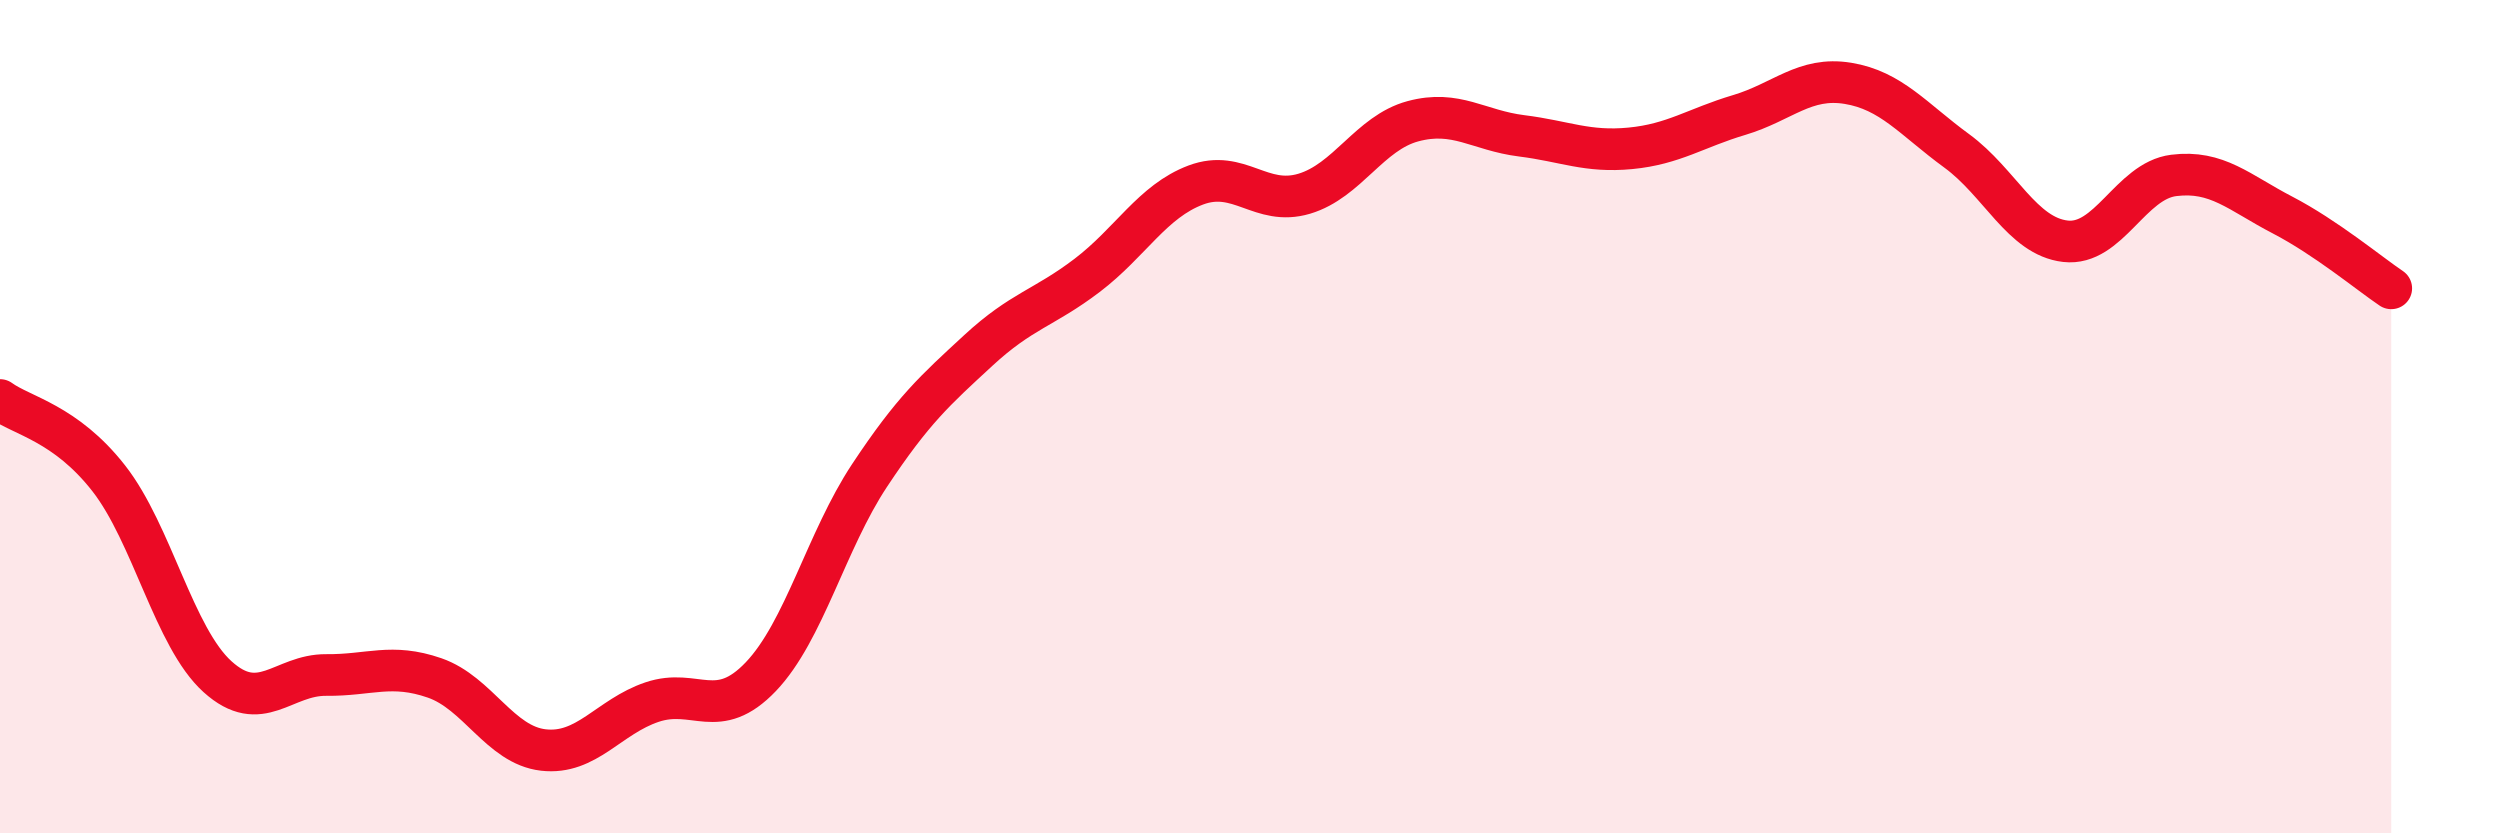
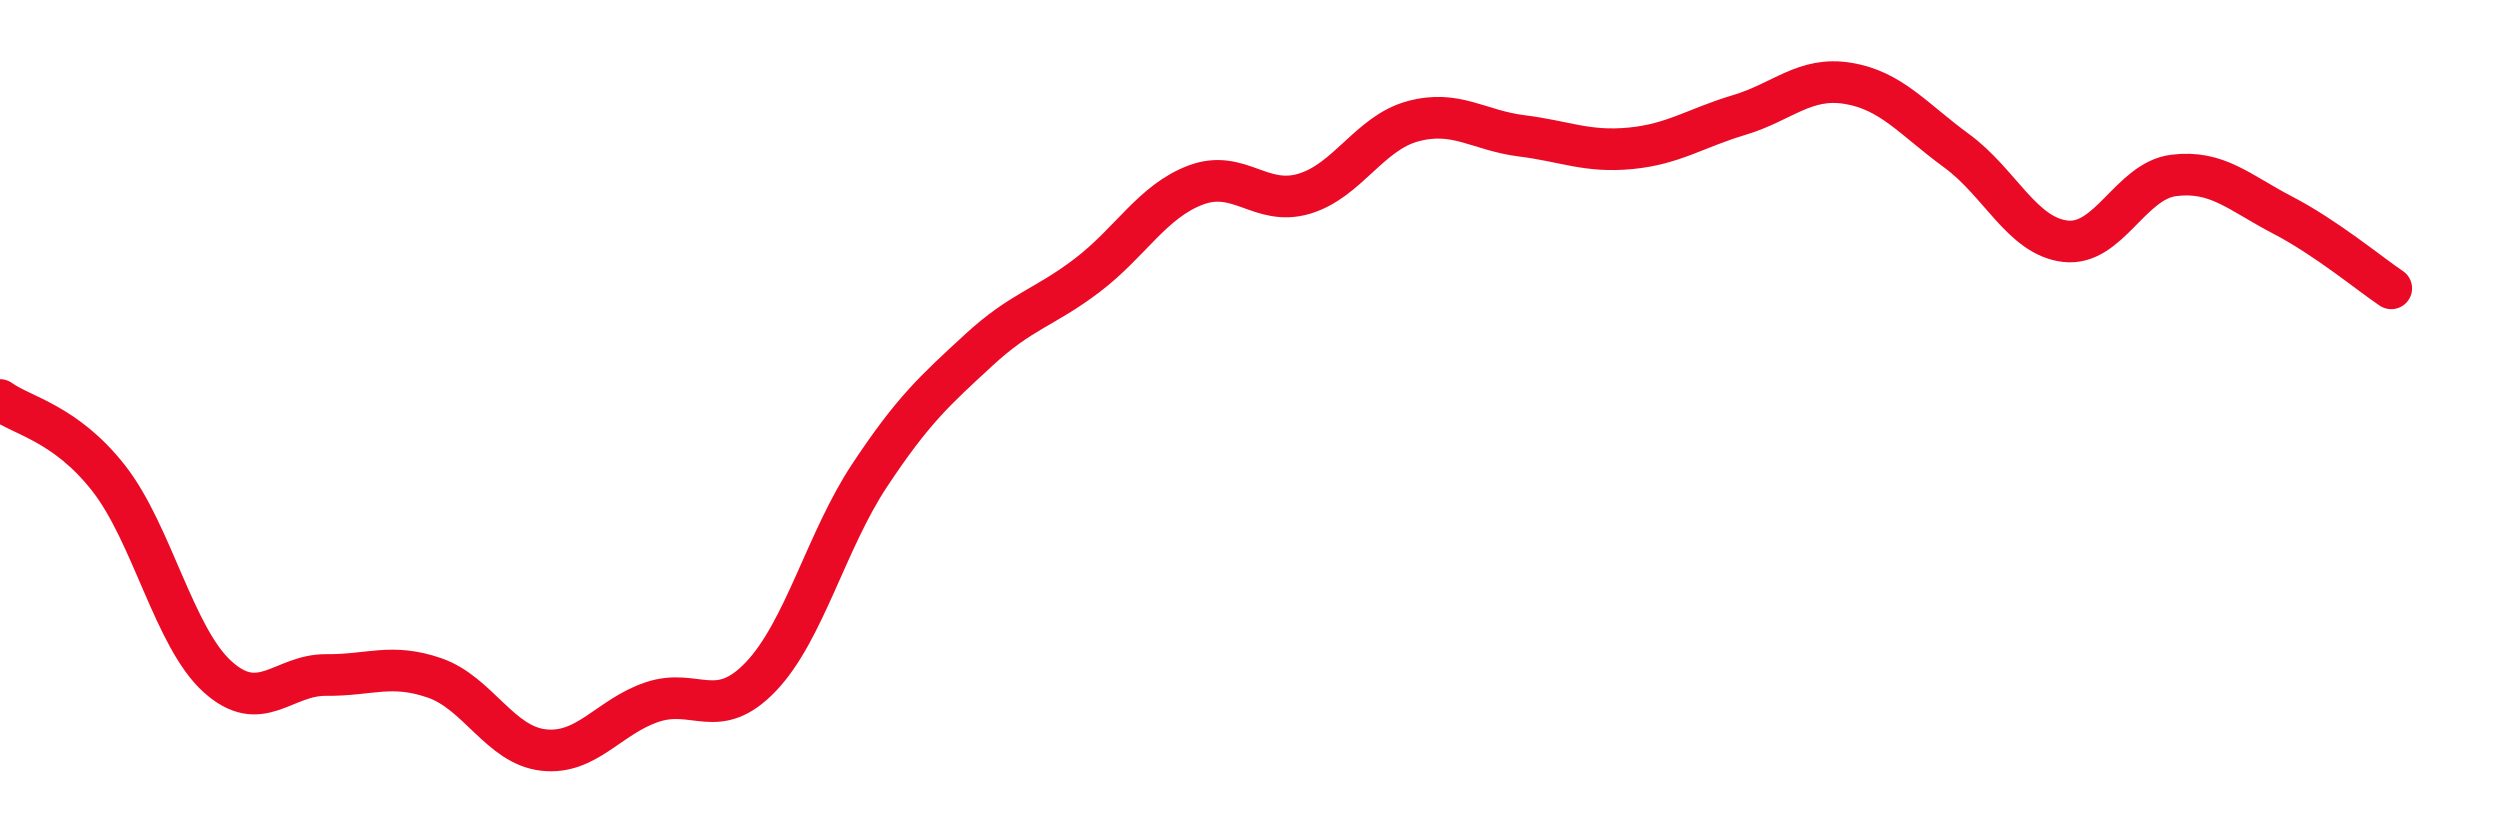
<svg xmlns="http://www.w3.org/2000/svg" width="60" height="20" viewBox="0 0 60 20">
-   <path d="M 0,9.6 C 0.52,9.98 1.57,10.15 2.61,11.48 C 3.65,12.81 4.18,15.3 5.22,16.24 C 6.26,17.18 6.79,16.19 7.83,16.2 C 8.87,16.21 9.39,15.91 10.43,16.27 C 11.47,16.63 12,17.88 13.04,18 C 14.08,18.12 14.61,17.2 15.65,16.85 C 16.69,16.5 17.22,17.33 18.26,16.24 C 19.3,15.15 19.83,12.98 20.87,11.41 C 21.91,9.84 22.44,9.37 23.48,8.41 C 24.52,7.45 25.05,7.4 26.09,6.61 C 27.13,5.82 27.66,4.83 28.7,4.44 C 29.74,4.05 30.26,4.96 31.3,4.65 C 32.34,4.34 32.87,3.19 33.91,2.91 C 34.95,2.63 35.48,3.13 36.52,3.26 C 37.56,3.39 38.09,3.66 39.13,3.56 C 40.17,3.46 40.7,3.07 41.74,2.76 C 42.78,2.45 43.31,1.83 44.35,2 C 45.39,2.17 45.92,2.86 46.96,3.62 C 48,4.38 48.53,5.67 49.57,5.79 C 50.61,5.91 51.13,4.34 52.17,4.21 C 53.21,4.08 53.74,4.62 54.78,5.16 C 55.82,5.7 56.87,6.57 57.39,6.92L57.39 20L0 20Z" fill="#EB0A25" opacity="0.1" stroke-linecap="round" stroke-linejoin="round" />
  <path d="M 0,9.6 C 0.52,9.98 1.57,10.15 2.61,11.48 C 3.65,12.81 4.18,15.3 5.22,16.24 C 6.26,17.18 6.79,16.19 7.83,16.2 C 8.87,16.21 9.39,15.91 10.43,16.27 C 11.47,16.63 12,17.88 13.04,18 C 14.08,18.12 14.61,17.2 15.65,16.85 C 16.69,16.5 17.22,17.33 18.26,16.24 C 19.3,15.15 19.83,12.98 20.87,11.41 C 21.91,9.84 22.44,9.37 23.48,8.41 C 24.52,7.45 25.05,7.4 26.09,6.61 C 27.13,5.82 27.66,4.83 28.7,4.44 C 29.74,4.05 30.26,4.96 31.3,4.65 C 32.34,4.34 32.87,3.19 33.91,2.91 C 34.95,2.63 35.48,3.13 36.52,3.26 C 37.56,3.39 38.09,3.66 39.13,3.56 C 40.17,3.46 40.7,3.07 41.74,2.76 C 42.78,2.45 43.31,1.83 44.35,2 C 45.39,2.17 45.92,2.86 46.96,3.62 C 48,4.38 48.53,5.67 49.57,5.79 C 50.61,5.91 51.13,4.34 52.17,4.21 C 53.21,4.08 53.74,4.62 54.78,5.16 C 55.82,5.7 56.87,6.57 57.39,6.92" stroke="#EB0A25" stroke-width="1" fill="none" stroke-linecap="round" stroke-linejoin="round" />
</svg>